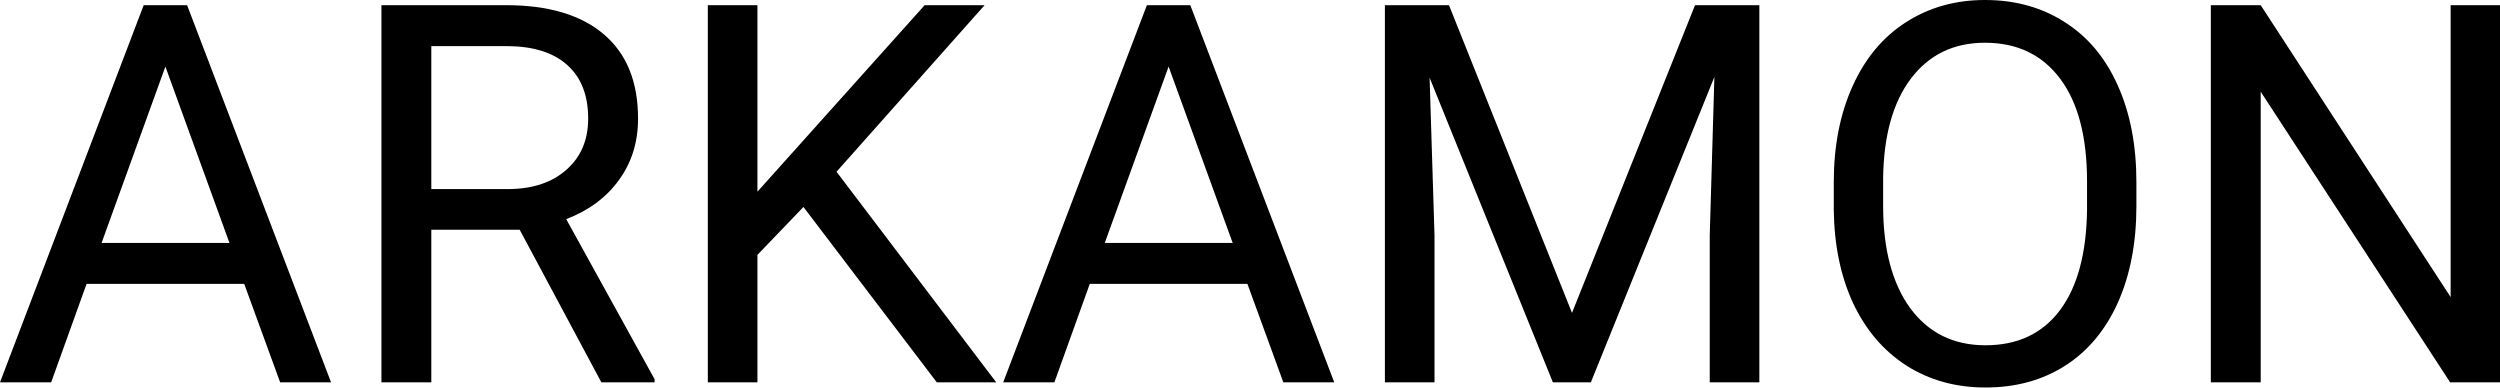
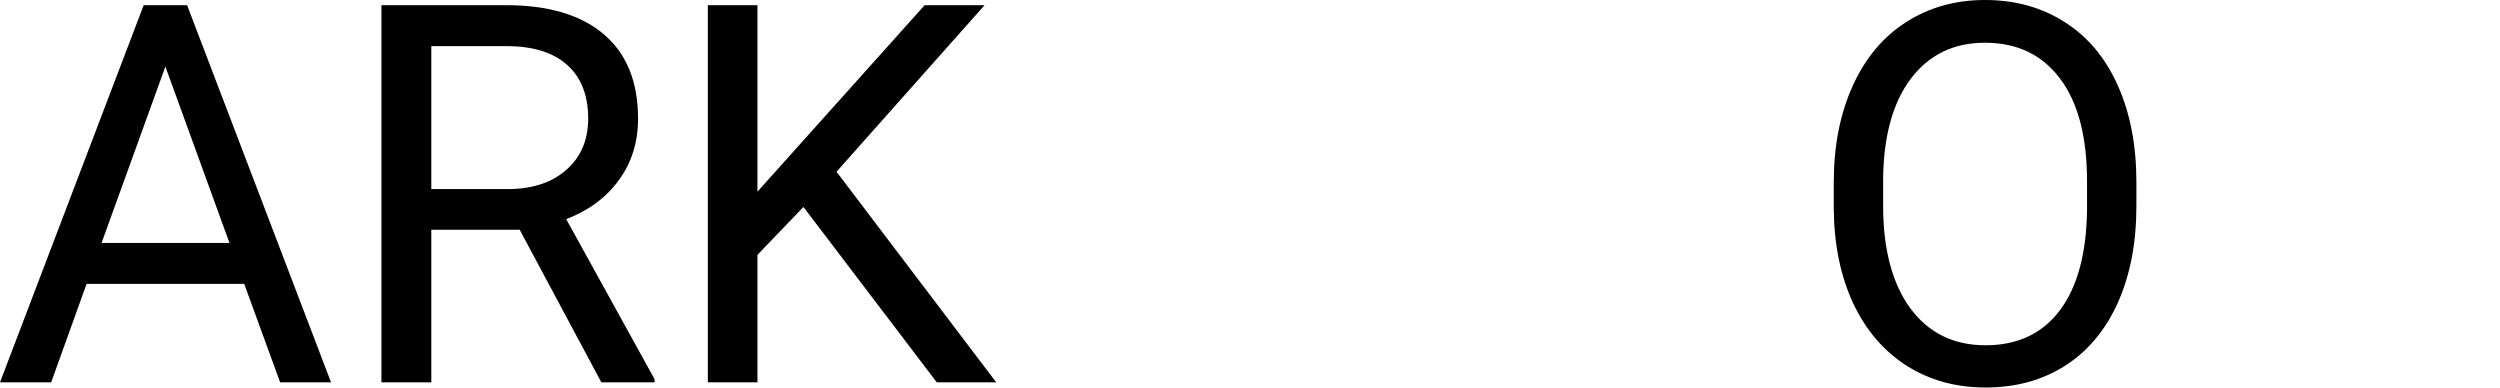
<svg xmlns="http://www.w3.org/2000/svg" width="200" height="31" viewBox="0 0 200 31" fill="none">
  <path d="M19.537 22.711H6.926L4.093 30.586H0L11.495 0.414H14.968L26.483 30.586H22.411L19.537 22.711ZM8.125 19.437H18.358L13.231 5.326L8.125 19.437Z" fill="black" />
  <path d="M41.575 18.38H34.505V30.586H30.515V0.414H40.48C43.87 0.414 46.475 1.188 48.294 2.735C50.127 4.283 51.044 6.534 51.044 9.491C51.044 11.369 50.534 13.007 49.514 14.402C48.508 15.797 47.102 16.84 45.297 17.531L52.367 30.337V30.586H48.108L41.575 18.38ZM34.505 15.127H40.604C42.575 15.127 44.139 14.616 45.297 13.594C46.468 12.571 47.054 11.204 47.054 9.491C47.054 7.626 46.496 6.196 45.379 5.201C44.277 4.207 42.678 3.702 40.583 3.688H34.505V15.127Z" fill="black" />
  <path d="M64.275 16.557L60.595 20.39V30.586H56.626V0.414H60.595V15.334L73.972 0.414H78.768L66.922 13.739L79.698 30.586H74.943L64.275 16.557Z" fill="black" />
-   <path d="M99.793 22.711H87.182L84.35 30.586H80.256L91.751 0.414H95.224L106.74 30.586H102.667L99.793 22.711ZM88.381 19.437H98.615L93.488 5.326L88.381 19.437Z" fill="black" />
-   <path d="M115.919 0.414L125.76 25.032L135.601 0.414H140.748V30.586H136.779V18.836L137.151 6.154L127.269 30.586H124.23L114.368 6.217L114.761 18.836V30.586H110.792V0.414H115.919Z" fill="black" />
  <path d="M170.912 16.474C170.912 19.43 170.416 22.014 169.423 24.224C168.431 26.421 167.025 28.099 165.206 29.259C163.386 30.42 161.264 31 158.838 31C156.468 31 154.366 30.42 152.533 29.259C150.699 28.085 149.273 26.421 148.253 24.265C147.247 22.096 146.73 19.589 146.702 16.743V14.568C146.702 11.666 147.206 9.104 148.212 6.88C149.218 4.656 150.637 2.956 152.471 1.782C154.317 0.594 156.426 0 158.797 0C161.209 0 163.331 0.587 165.164 1.761C167.011 2.922 168.431 4.614 169.423 6.838C170.416 9.049 170.912 11.625 170.912 14.568V16.474ZM166.963 14.526C166.963 10.948 166.246 8.206 164.813 6.299C163.379 4.379 161.374 3.419 158.797 3.419C156.288 3.419 154.311 4.379 152.863 6.299C151.43 8.206 150.693 10.858 150.651 14.257V16.474C150.651 19.941 151.375 22.67 152.822 24.659C154.283 26.635 156.288 27.622 158.838 27.622C161.402 27.622 163.386 26.69 164.792 24.825C166.198 22.946 166.922 20.259 166.963 16.764V14.526Z" fill="black" />
-   <path d="M200 30.586H196.01L180.856 7.336V30.586H176.866V0.414H180.856L196.051 23.768V0.414H200V30.586Z" fill="black" />
</svg>